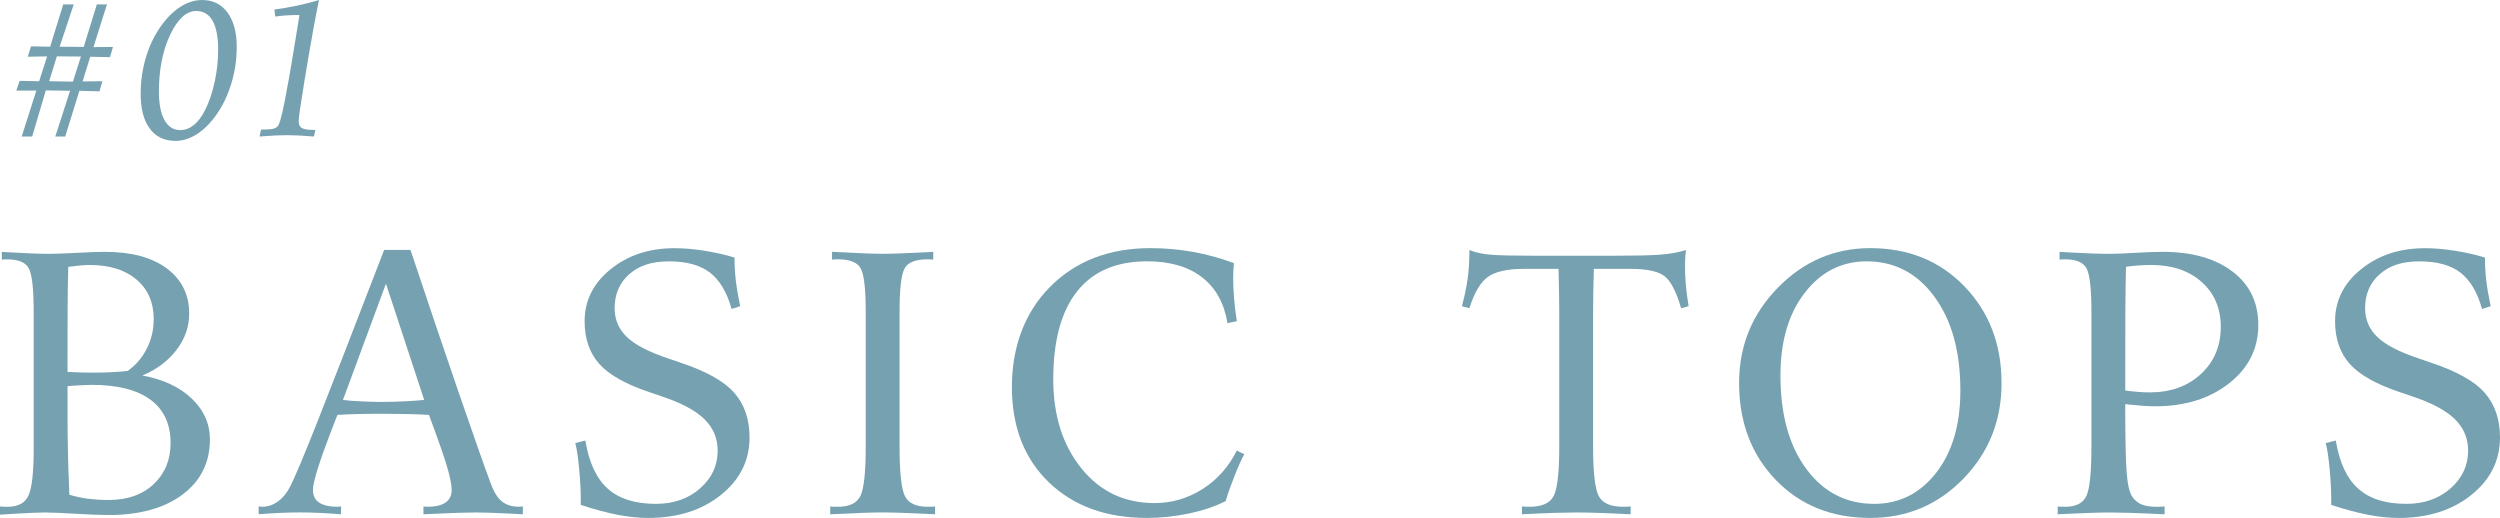
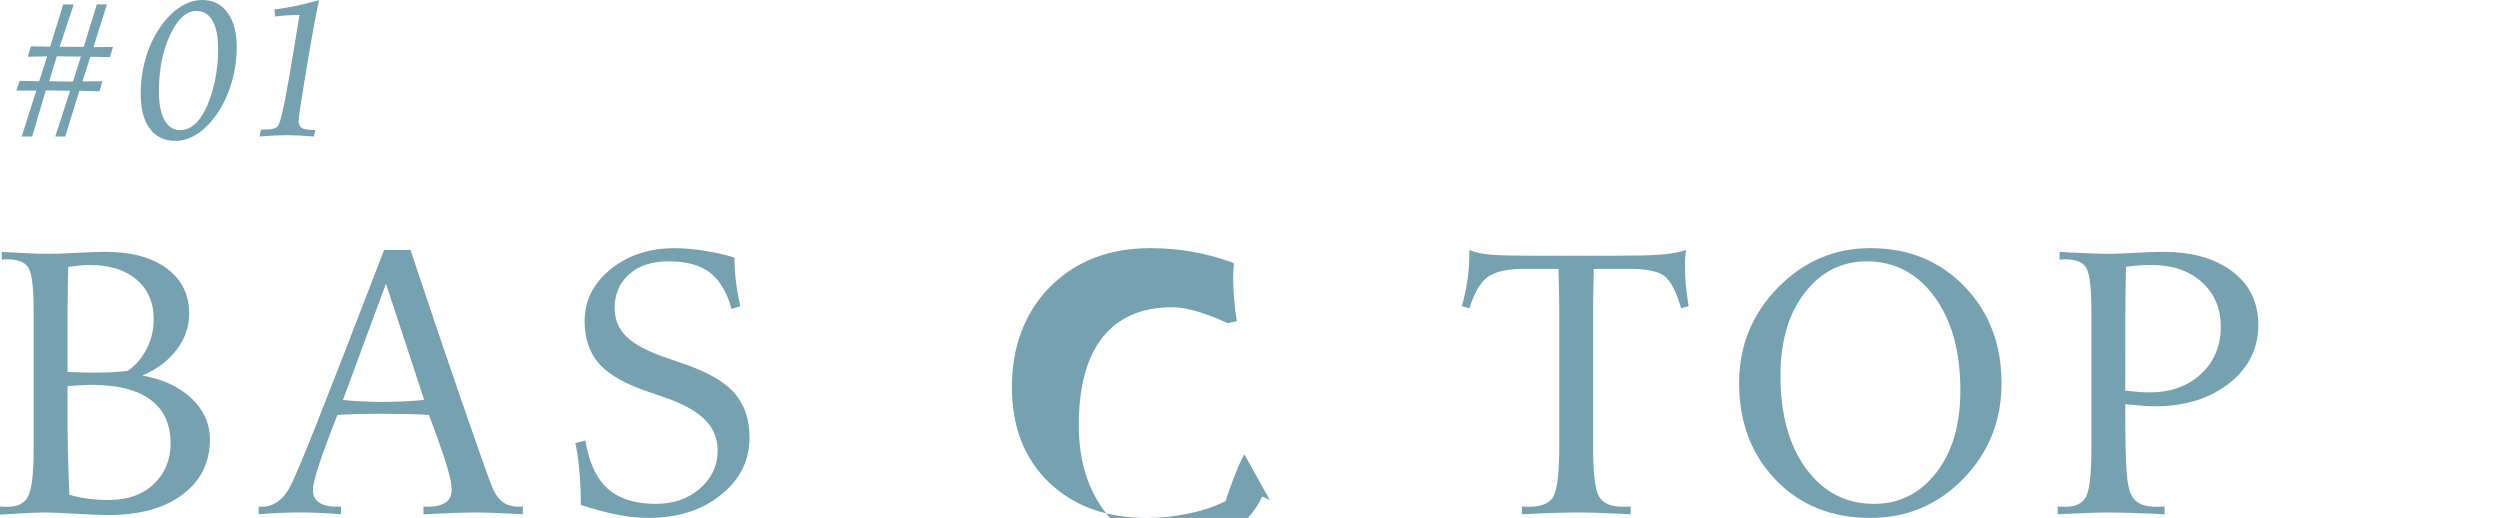
<svg xmlns="http://www.w3.org/2000/svg" width="920.45" height="190.69" viewBox="0 0 920.45 190.69">
  <defs>
    <style>.d{fill:#75a1b1;}</style>
  </defs>
  <g id="a" />
  <g id="b">
    <g id="c">
      <g>
        <g>
          <path class="d" d="M77.29,161.72c0,8.54-3.36,15.32-10.07,20.35-6.72,5.03-15.78,7.55-27.19,7.55-2.88,0-6.96-.16-12.26-.47-5.3-.31-9.03-.47-11.19-.47s-6.33,.18-12.4,.54c-1.84,.13-3.23,.22-4.18,.27v-3.03c.22,.05,.55,.08,.98,.1,.43,.02,1.02,.03,1.79,.03,3.95,0,6.55-1.43,7.78-4.28,1.24-2.85,1.85-8.55,1.85-17.08v-50.4c0-8.27-.57-13.55-1.72-15.87-1.15-2.31-3.78-3.47-7.92-3.47-.58,0-1.01,.01-1.28,.03-.27,.02-.54,.06-.81,.1v-2.9l.81,.07c7.5,.45,12.98,.67,16.44,.67,2.29,0,5.74-.12,10.34-.37,4.6-.25,8.05-.37,10.34-.37,9.75,0,17.36,2.04,22.84,6.13,5.48,4.09,8.22,9.64,8.22,16.64,0,4.81-1.55,9.24-4.65,13.31-3.1,4.07-7.3,7.22-12.6,9.47,7.59,1.35,13.63,4.16,18.13,8.42,4.49,4.27,6.74,9.28,6.74,15.03Zm-20.69-44.14c0-6.15-2.1-11.03-6.3-14.62-4.2-3.59-9.94-5.39-17.22-5.39-1.17,0-2.37,.06-3.6,.17-1.24,.11-2.68,.28-4.35,.51-.13,4.85-.21,9.95-.24,15.3-.02,5.35-.03,13.14-.03,23.38,1.84,.09,3.56,.16,5.15,.2,1.59,.05,3.09,.07,4.48,.07,2.11,0,4.3-.06,6.57-.17,2.27-.11,4.23-.26,5.9-.44,2.96-2.07,5.31-4.78,7.04-8.15,1.73-3.37,2.59-6.98,2.59-10.85Zm6.2,45.55c0-7.01-2.47-12.33-7.41-15.97-4.94-3.64-12.13-5.46-21.56-5.46-1.3,0-3.44,.09-6.4,.27-1.17,.09-2.02,.16-2.56,.2v11.32c0,3.68,.04,7.83,.13,12.43,.09,4.6,.27,10.01,.54,16.21,2.07,.67,4.33,1.17,6.81,1.48,2.47,.31,5.03,.47,7.68,.47,6.92,0,12.44-1.95,16.58-5.86,4.13-3.91,6.2-8.94,6.2-15.09Z" />
          <path class="d" d="M192.5,189.35c-.76-.04-1.98-.11-3.64-.2-6.15-.31-10.69-.47-13.61-.47-3.55,0-8.54,.16-14.96,.47-1.93,.09-3.39,.16-4.38,.2v-2.9c.45,.09,.92,.13,1.42,.13,2.96,0,5.2-.52,6.7-1.55,1.5-1.03,2.26-2.58,2.26-4.65,0-1.84-.54-4.62-1.62-8.32s-3.32-10.14-6.74-19.31c-2.43-.13-5.05-.24-7.88-.3s-5.93-.1-9.3-.1-6.5,.03-9.27,.1-5.18,.17-7.24,.3c-.49,1.26-1.19,3.03-2.09,5.32-4.63,12.04-6.94,19.47-6.94,22.3,0,2.07,.75,3.62,2.26,4.65,1.5,1.03,3.74,1.55,6.7,1.55,.45,0,.92-.04,1.42-.13l-.07,2.9c-2.7-.22-5.36-.39-7.98-.51-2.63-.11-5.02-.17-7.18-.17s-4.48,.06-7.11,.17c-2.63,.11-5.29,.28-7.98,.51l-.07-2.9c.45,.09,.92,.13,1.42,.13,2.02,0,3.94-.66,5.76-1.99,1.82-1.32,3.34-3.2,4.55-5.63,1.66-3.28,4.92-11.03,9.77-23.25,4.85-12.22,13.09-33.44,24.73-63.68h9.7c6.47,19.41,12.43,37.04,17.89,52.9,5.46,15.86,9.38,26.98,11.76,33.35,1.12,3.01,2.48,5.14,4.08,6.4,1.59,1.26,3.67,1.89,6.23,1.89,.49,0,.97-.04,1.42-.13v2.9Zm-36.32-42.11l-14.08-42.79-15.83,42.79c1.57,.23,3.81,.4,6.7,.54s5.49,.2,7.78,.2,4.81-.07,7.82-.2c3.01-.13,5.55-.31,7.61-.54Z" />
          <path class="d" d="M275.97,161.04c0,8.49-3.52,15.55-10.55,21.19-7.03,5.64-15.94,8.46-26.72,8.46-3.55,0-7.31-.38-11.29-1.15s-8.5-1.98-13.58-3.64v-1.95c0-3.37-.2-7.2-.61-11.49-.4-4.29-.88-7.4-1.42-9.33l3.71-.94c1.35,8.13,4.11,14.05,8.29,17.76s10.06,5.56,17.65,5.56c6.56,0,11.99-1.9,16.31-5.69,4.31-3.8,6.47-8.43,6.47-13.91,0-4.54-1.63-8.4-4.89-11.59-3.26-3.19-8.52-6-15.8-8.42l-4.18-1.42c-8.89-2.96-15.14-6.47-18.73-10.51-3.59-4.04-5.39-9.28-5.39-15.7,0-7.59,3.19-13.97,9.57-19.14,6.38-5.17,14.22-7.75,23.52-7.75,3.32,0,6.94,.3,10.85,.91s7.66,1.45,11.25,2.53c0,2.79,.15,5.49,.44,8.12,.29,2.63,.84,5.9,1.65,9.8l-3.17,1.01c-1.71-6.15-4.36-10.61-7.95-13.38-3.59-2.76-8.62-4.14-15.09-4.14s-11.03,1.57-14.62,4.72c-3.59,3.15-5.39,7.32-5.39,12.53,0,4.18,1.5,7.72,4.51,10.61,3.01,2.9,8.18,5.56,15.5,7.98l4.11,1.42c9.52,3.15,16.16,6.85,19.91,11.12,3.75,4.27,5.63,9.75,5.63,16.44Z" />
-           <path class="d" d="M344.28,189.35c-.31,0-.81-.02-1.48-.07-8.09-.4-14.04-.61-17.86-.61s-9.7,.2-17.79,.61c-.72,.05-1.21,.07-1.48,.07v-2.9c.22,.05,.51,.08,.84,.1,.34,.02,.98,.03,1.92,.03,4.27,0,7.05-1.32,8.36-3.98,1.3-2.65,1.95-8.69,1.95-18.13v-49.66c0-8.36-.61-13.67-1.82-15.94-1.21-2.27-4.04-3.4-8.49-3.4-.58,0-1.01,.01-1.28,.03-.27,.02-.54,.06-.81,.1v-2.9c.31,.05,.76,.07,1.35,.07,8.27,.45,14.02,.67,17.25,.67s8.98-.2,16.98-.61c.72-.04,1.28-.09,1.68-.13v2.9c-.27-.04-.54-.08-.81-.1-.27-.02-.7-.03-1.28-.03-4.45,0-7.28,1.13-8.49,3.4-1.21,2.27-1.82,7.58-1.82,15.94v49.66c0,9.43,.65,15.48,1.95,18.13,1.3,2.65,4.09,3.98,8.36,3.98,.94,0,1.58-.01,1.92-.03,.34-.02,.62-.06,.84-.1v2.9Z" />
-           <path class="d" d="M458.14,167.24c-.94,1.62-2.13,4.25-3.57,7.88-1.44,3.64-2.54,6.76-3.3,9.37-3.91,1.98-8.43,3.5-13.58,4.58-5.14,1.08-10.28,1.62-15.4,1.62-15,0-27.04-4.37-36.12-13.11-9.07-8.74-13.61-20.45-13.61-35.14s4.72-27.49,14.15-36.93,21.74-14.15,36.93-14.15c5.26,0,10.45,.46,15.6,1.38,5.14,.92,10.16,2.3,15.06,4.14-.09,.81-.16,1.71-.2,2.7-.05,.99-.07,1.93-.07,2.83,0,2.38,.12,5,.37,7.85,.25,2.85,.57,5.51,.98,7.98l-3.44,.74c-1.21-7.37-4.35-13-9.4-16.91s-11.8-5.86-20.25-5.86c-11.28,0-19.84,3.68-25.71,11.05-5.86,7.37-8.79,18.17-8.79,32.41,0,13.25,3.44,24.16,10.31,32.71s15.86,12.84,26.95,12.84c6.38,0,12.27-1.72,17.69-5.15,5.41-3.44,9.62-8.16,12.63-14.18l2.76,1.35Z" />
+           <path class="d" d="M458.14,167.24c-.94,1.62-2.13,4.25-3.57,7.88-1.44,3.64-2.54,6.76-3.3,9.37-3.91,1.98-8.43,3.5-13.58,4.58-5.14,1.08-10.28,1.62-15.4,1.62-15,0-27.04-4.37-36.12-13.11-9.07-8.74-13.61-20.45-13.61-35.14s4.72-27.49,14.15-36.93,21.74-14.15,36.93-14.15c5.26,0,10.45,.46,15.6,1.38,5.14,.92,10.16,2.3,15.06,4.14-.09,.81-.16,1.71-.2,2.7-.05,.99-.07,1.93-.07,2.83,0,2.38,.12,5,.37,7.85,.25,2.85,.57,5.51,.98,7.98l-3.44,.74s-11.8-5.86-20.25-5.86c-11.28,0-19.84,3.68-25.71,11.05-5.86,7.37-8.79,18.17-8.79,32.41,0,13.25,3.44,24.16,10.31,32.71s15.86,12.84,26.95,12.84c6.38,0,12.27-1.72,17.69-5.15,5.41-3.44,9.62-8.16,12.63-14.18l2.76,1.35Z" />
          <path class="d" d="M621.71,112.73l-2.76,.74c-1.8-6.2-3.88-10.16-6.23-11.89-2.36-1.73-6.48-2.59-12.36-2.59h-13.54c-.18,6.87-.27,12.15-.27,15.83v49.66c0,9.52,.7,15.59,2.09,18.19,1.39,2.61,4.38,3.91,8.96,3.91,.54,0,1.01-.01,1.42-.03,.4-.02,.85-.06,1.35-.1v2.9c-5.35-.27-9.49-.45-12.43-.54-2.94-.09-5.47-.13-7.58-.13s-4.71,.05-7.65,.13c-2.94,.09-7.06,.27-12.36,.54v-2.9c.45,.05,.88,.08,1.28,.1,.4,.02,.9,.03,1.48,.03,4.54,0,7.5-1.3,8.89-3.91,1.39-2.6,2.09-8.67,2.09-18.19v-49.66c0-3.68-.09-8.96-.27-15.83h-12.8c-6.02,0-10.41,.98-13.17,2.93s-5.04,5.81-6.84,11.56l-2.76-.74c.99-3.68,1.69-7.08,2.12-10.17,.43-3.1,.64-6.6,.64-10.51,2.29,.94,5.04,1.53,8.25,1.75,3.21,.23,8.28,.34,15.2,.34h30.39c7.19,0,12.58-.12,16.17-.37,3.59-.25,6.85-.82,9.77-1.72-.27,1.39-.4,3.46-.4,6.2,0,2.16,.1,4.37,.3,6.64,.2,2.27,.55,4.89,1.04,7.85Z" />
          <path class="d" d="M736.93,141.03c0,13.84-4.68,25.57-14.05,35.21s-20.79,14.45-34.26,14.45c-14.24,0-25.85-4.67-34.84-14.02-8.98-9.34-13.48-21.23-13.48-35.65,0-13.66,4.75-25.35,14.25-35.07,9.5-9.73,20.85-14.59,34.06-14.59,14.06,0,25.63,4.71,34.7,14.12,9.07,9.41,13.61,21.26,13.61,35.54Zm-15.16,2.76c0-14.37-3.19-25.9-9.57-34.57-6.38-8.67-14.69-13-24.93-13-9.21,0-16.8,3.85-22.78,11.56-5.98,7.7-8.96,17.87-8.96,30.49,0,14.38,3.18,25.84,9.53,34.4,6.36,8.56,14.68,12.84,24.97,12.84,9.25,0,16.86-3.81,22.81-11.42,5.95-7.61,8.93-17.71,8.93-30.29Z" />
          <path class="d" d="M831.46,119.67c0,8.67-3.58,15.82-10.75,21.46-7.17,5.64-16.25,8.46-27.26,8.46-2.25,0-5.35-.2-9.3-.61-.76-.09-1.33-.16-1.68-.2,0,12.08,.17,20.44,.51,25.07,.34,4.63,1.09,7.73,2.26,9.3,.9,1.21,2.02,2.09,3.37,2.63s3.21,.81,5.59,.81c.9,0,1.82-.04,2.76-.13v2.9c-.9-.04-2.2-.11-3.91-.2-7.1-.31-12.47-.47-16.1-.47-4,0-9.64,.18-16.91,.54-1.08,.05-1.89,.09-2.43,.13v-2.9c.22,.05,.55,.08,.98,.1,.43,.02,1.02,.03,1.79,.03,4,0,6.6-1.35,7.82-4.04s1.82-8.71,1.82-18.06v-49.66c0-8.27-.57-13.55-1.72-15.87-1.15-2.31-3.79-3.47-7.92-3.47-.58,0-1.01,.01-1.28,.03-.27,.02-.54,.06-.81,.1v-2.9c.67,.05,1.73,.11,3.17,.2,6.56,.36,11.72,.54,15.5,.54,1.71,0,4.75-.12,9.13-.37,4.38-.25,7.76-.37,10.14-.37,10.78,0,19.35,2.42,25.71,7.24,6.36,4.83,9.53,11.4,9.53,19.71Zm-13.81,.67c0-6.83-2.35-12.33-7.04-16.51-4.69-4.18-10.86-6.27-18.5-6.27-1.57,0-3.17,.06-4.78,.17-1.62,.11-3.14,.28-4.58,.51-.13,5.39-.21,11.16-.24,17.32-.02,6.15-.03,15.57-.03,28.23,1.75,.23,3.36,.39,4.82,.51,1.46,.11,2.84,.17,4.14,.17,7.73,0,14.03-2.26,18.9-6.77,4.87-4.51,7.31-10.3,7.31-17.35Z" />
-           <path class="d" d="M920.45,161.04c0,8.49-3.52,15.55-10.55,21.19-7.03,5.64-15.94,8.46-26.72,8.46-3.55,0-7.31-.38-11.29-1.15s-8.5-1.98-13.58-3.64v-1.95c0-3.37-.2-7.2-.61-11.49-.4-4.29-.88-7.4-1.42-9.33l3.71-.94c1.35,8.13,4.11,14.05,8.29,17.76s10.06,5.56,17.65,5.56c6.56,0,11.99-1.9,16.31-5.69,4.31-3.8,6.47-8.43,6.47-13.91,0-4.54-1.63-8.4-4.89-11.59-3.26-3.19-8.52-6-15.8-8.42l-4.18-1.42c-8.89-2.96-15.14-6.47-18.73-10.51-3.59-4.04-5.39-9.28-5.39-15.7,0-7.59,3.19-13.97,9.57-19.14,6.38-5.17,14.22-7.75,23.52-7.75,3.32,0,6.94,.3,10.85,.91s7.66,1.45,11.25,2.53c0,2.79,.15,5.49,.44,8.12,.29,2.63,.84,5.9,1.65,9.8l-3.17,1.01c-1.71-6.15-4.36-10.61-7.95-13.38-3.59-2.76-8.62-4.14-15.09-4.14s-11.03,1.57-14.62,4.72c-3.59,3.15-5.39,7.32-5.39,12.53,0,4.18,1.5,7.72,4.51,10.61,3.01,2.9,8.18,5.56,15.5,7.98l4.11,1.42c9.52,3.15,16.16,6.85,19.91,11.12,3.75,4.27,5.63,9.75,5.63,16.44Z" />
        </g>
        <g>
          <path class="d" d="M23.29,1.61h3.86l-5.19,15.59,8.87,.07L35.66,1.61h3.72l-4.97,15.74,7.19-.07-1.11,3.76-7.26-.14-2.83,9.08,7.3-.07-1.07,3.72-7.4-.21-5.22,16.85h-3.65l5.44-16.85-8.94-.14-5.01,16.99h-3.86l5.4-16.92H6.01l1.22-3.58,7.19,.14,2.93-9.16-7.12,.14,1.18-3.83,7.05,.14L23.29,1.61Zm-2.36,19.14l-2.83,9.16,8.76,.14,2.93-9.23-8.87-.07Z" />
          <path class="d" d="M74.39,0c3.98,0,7.11,1.54,9.37,4.61,2.27,3.08,3.4,7.32,3.4,12.73,0,4.44-.63,8.78-1.88,13.04-1.25,4.26-3.02,8.07-5.31,11.43-2.24,3.27-4.68,5.76-7.31,7.48-2.64,1.72-5.32,2.58-8.07,2.58-4.08,0-7.23-1.51-9.46-4.54-2.23-3.03-3.34-7.3-3.34-12.8,0-4.51,.62-8.88,1.86-13.13,1.24-4.24,3-8.02,5.29-11.34,2.24-3.24,4.69-5.73,7.35-7.46,2.66-1.73,5.36-2.59,8.1-2.59Zm-2.11,4.04c-3.65,0-6.86,2.92-9.62,8.75-2.77,5.83-4.15,12.8-4.15,20.91,0,4.53,.68,8.03,2.04,10.5,1.36,2.47,3.29,3.7,5.79,3.7,1.81,0,3.49-.63,5.04-1.88,1.55-1.25,2.94-3.11,4.18-5.56,1.48-2.98,2.64-6.44,3.49-10.37,.85-3.93,1.27-7.88,1.27-11.84,0-4.65-.68-8.18-2.04-10.59-1.36-2.41-3.36-3.61-6.01-3.61Z" />
          <path class="d" d="M96.14,47.68h1.47c1.45,0,2.56-.12,3.33-.38,.76-.25,1.29-.66,1.57-1.23,.83-1.48,1.98-6.43,3.43-14.84l.25-1.25,1.14-6.58c.14-.72,.64-3.76,1.5-9.12,.6-3.58,1.07-6.5,1.43-8.76-1.72,0-3.3,.05-4.76,.14-1.45,.1-2.84,.24-4.15,.43l-.32-2.58c2.74-.36,5.48-.83,8.23-1.41,2.74-.58,5.47-1.28,8.19-2.09-.74,3.6-1.44,7.22-2.11,10.85-.67,3.64-1.31,7.31-1.93,11.03l-1.36,8.23c-.79,4.77-1.33,8.21-1.63,10.32-.3,2.11-.45,3.5-.45,4.17,0,1.24,.39,2.09,1.18,2.54,.79,.45,2.23,.68,4.33,.68h.64l-.54,2.43c-2.03-.17-3.88-.29-5.56-.38-1.68-.08-3.12-.12-4.31-.12-1.29,0-2.79,.04-4.51,.12-1.72,.08-3.6,.21-5.65,.38l.57-2.58Z" />
        </g>
      </g>
    </g>
  </g>
</svg>